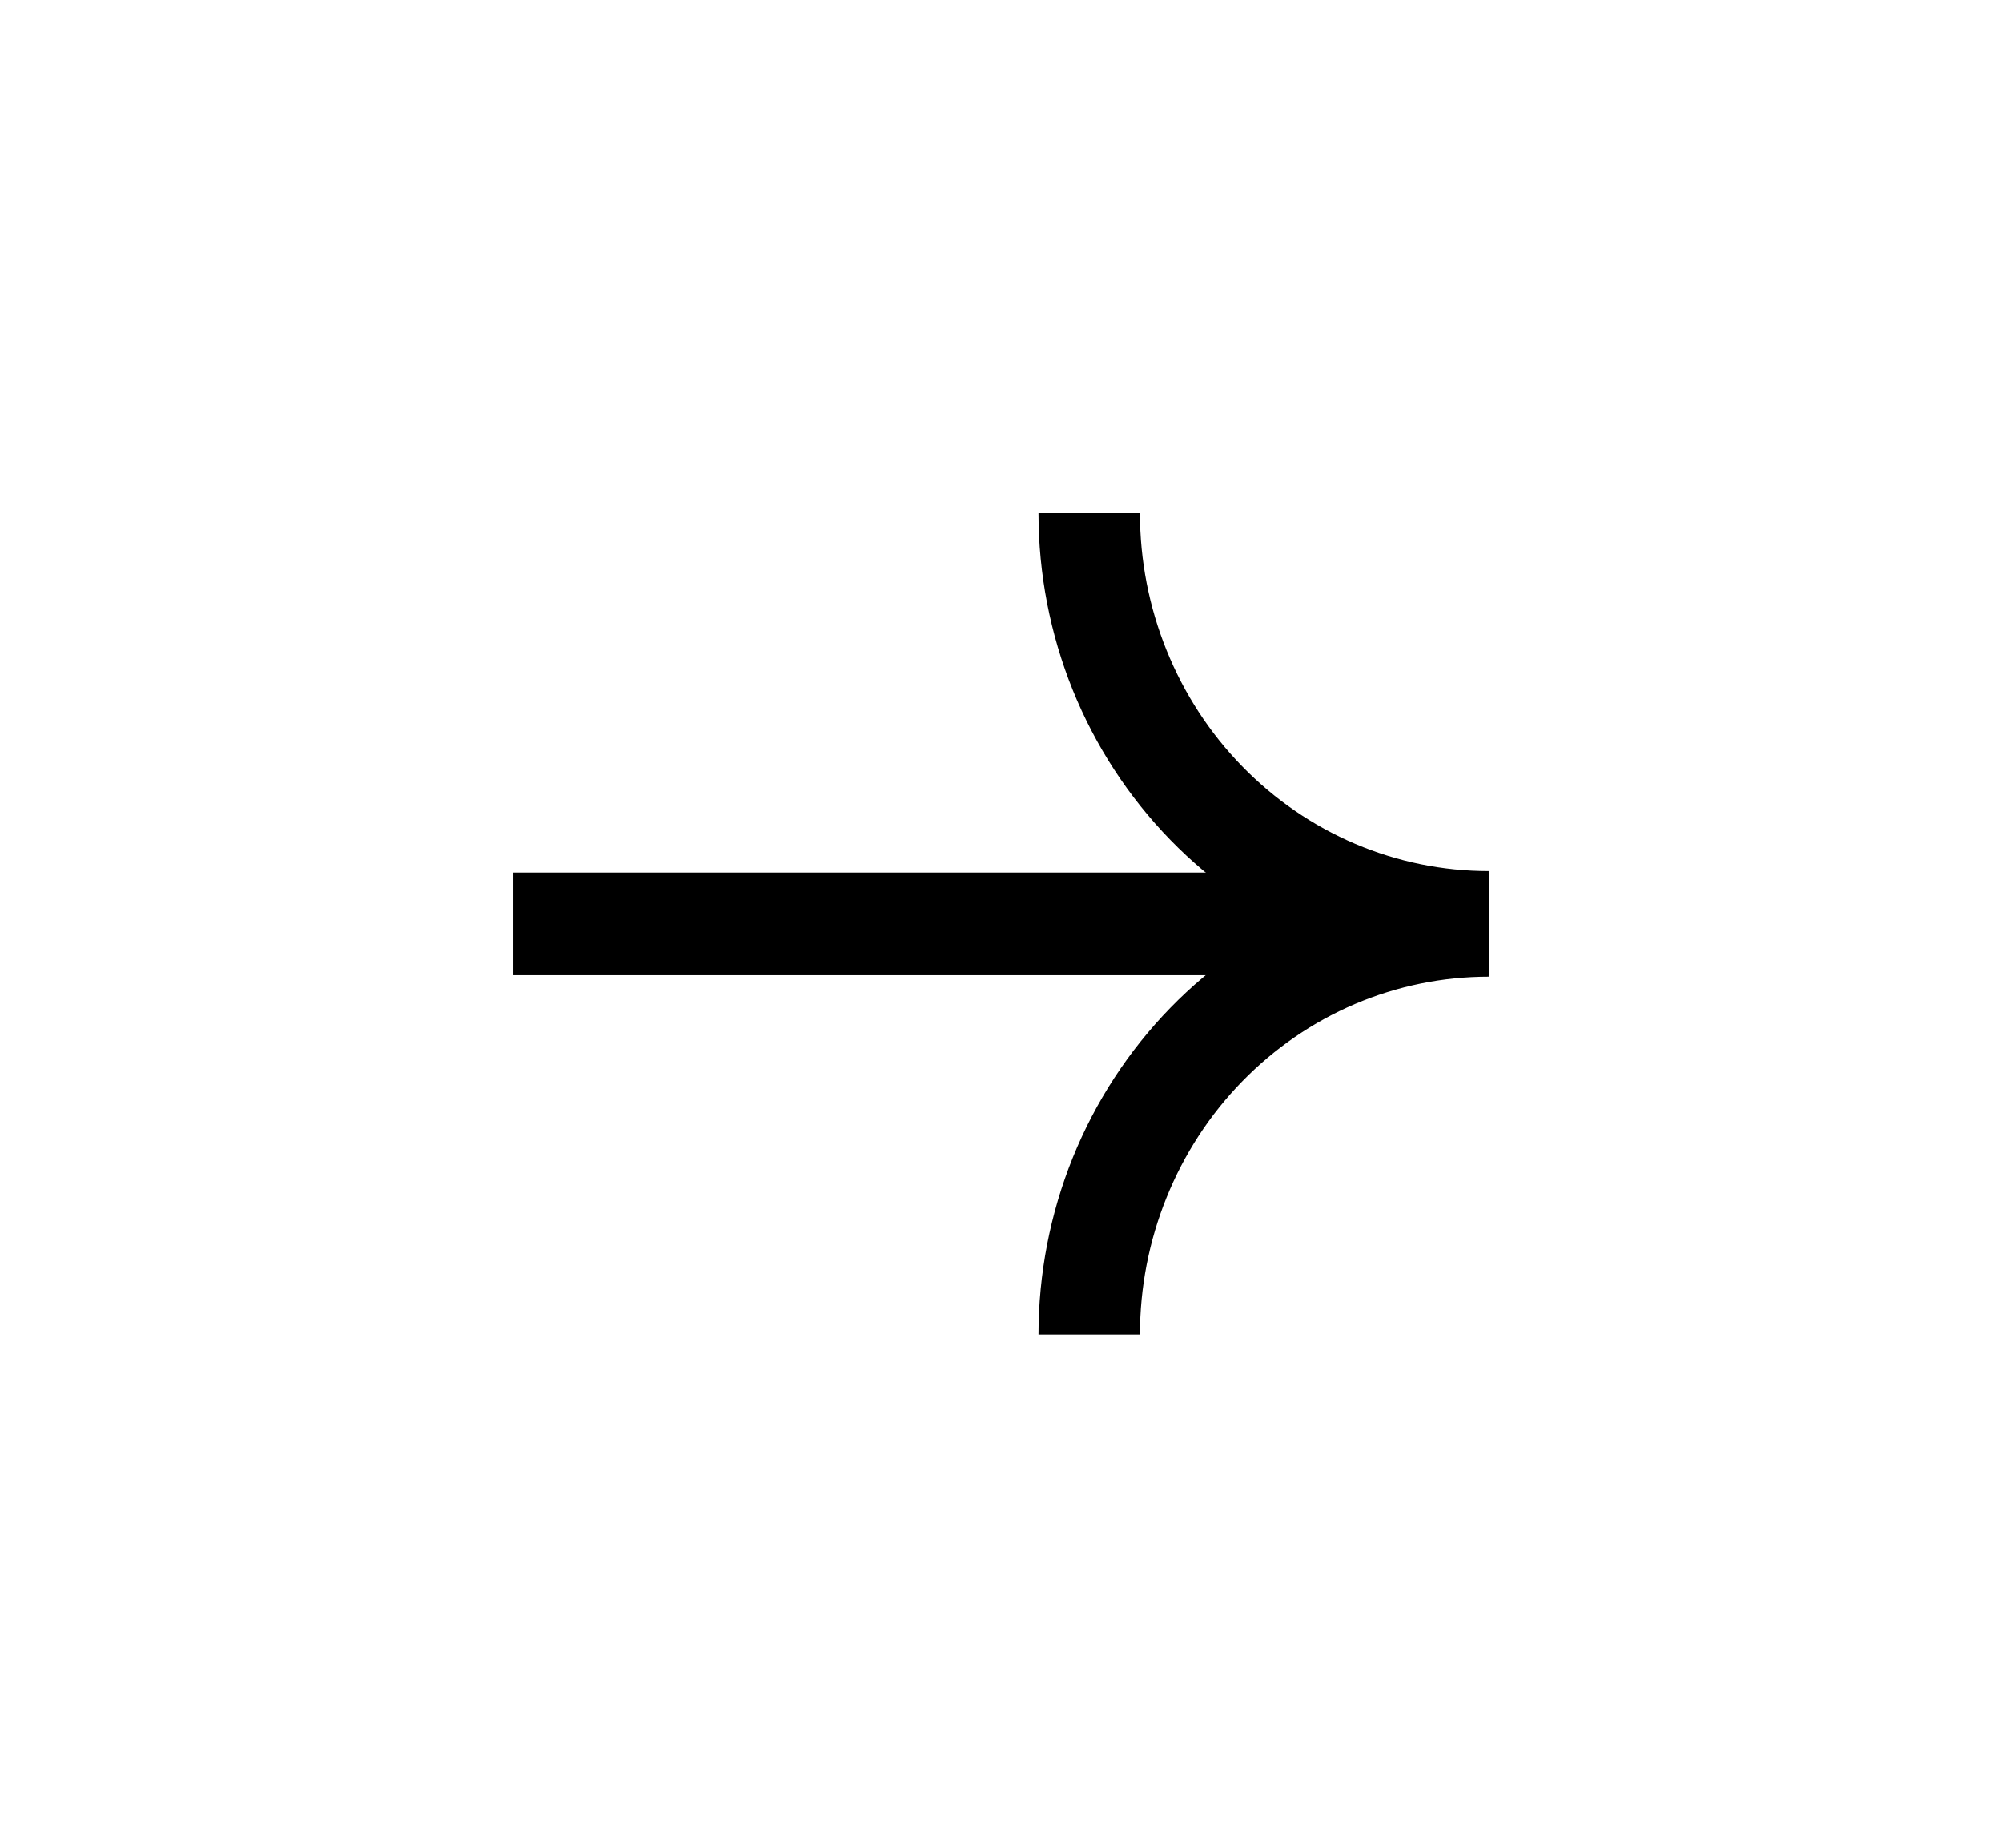
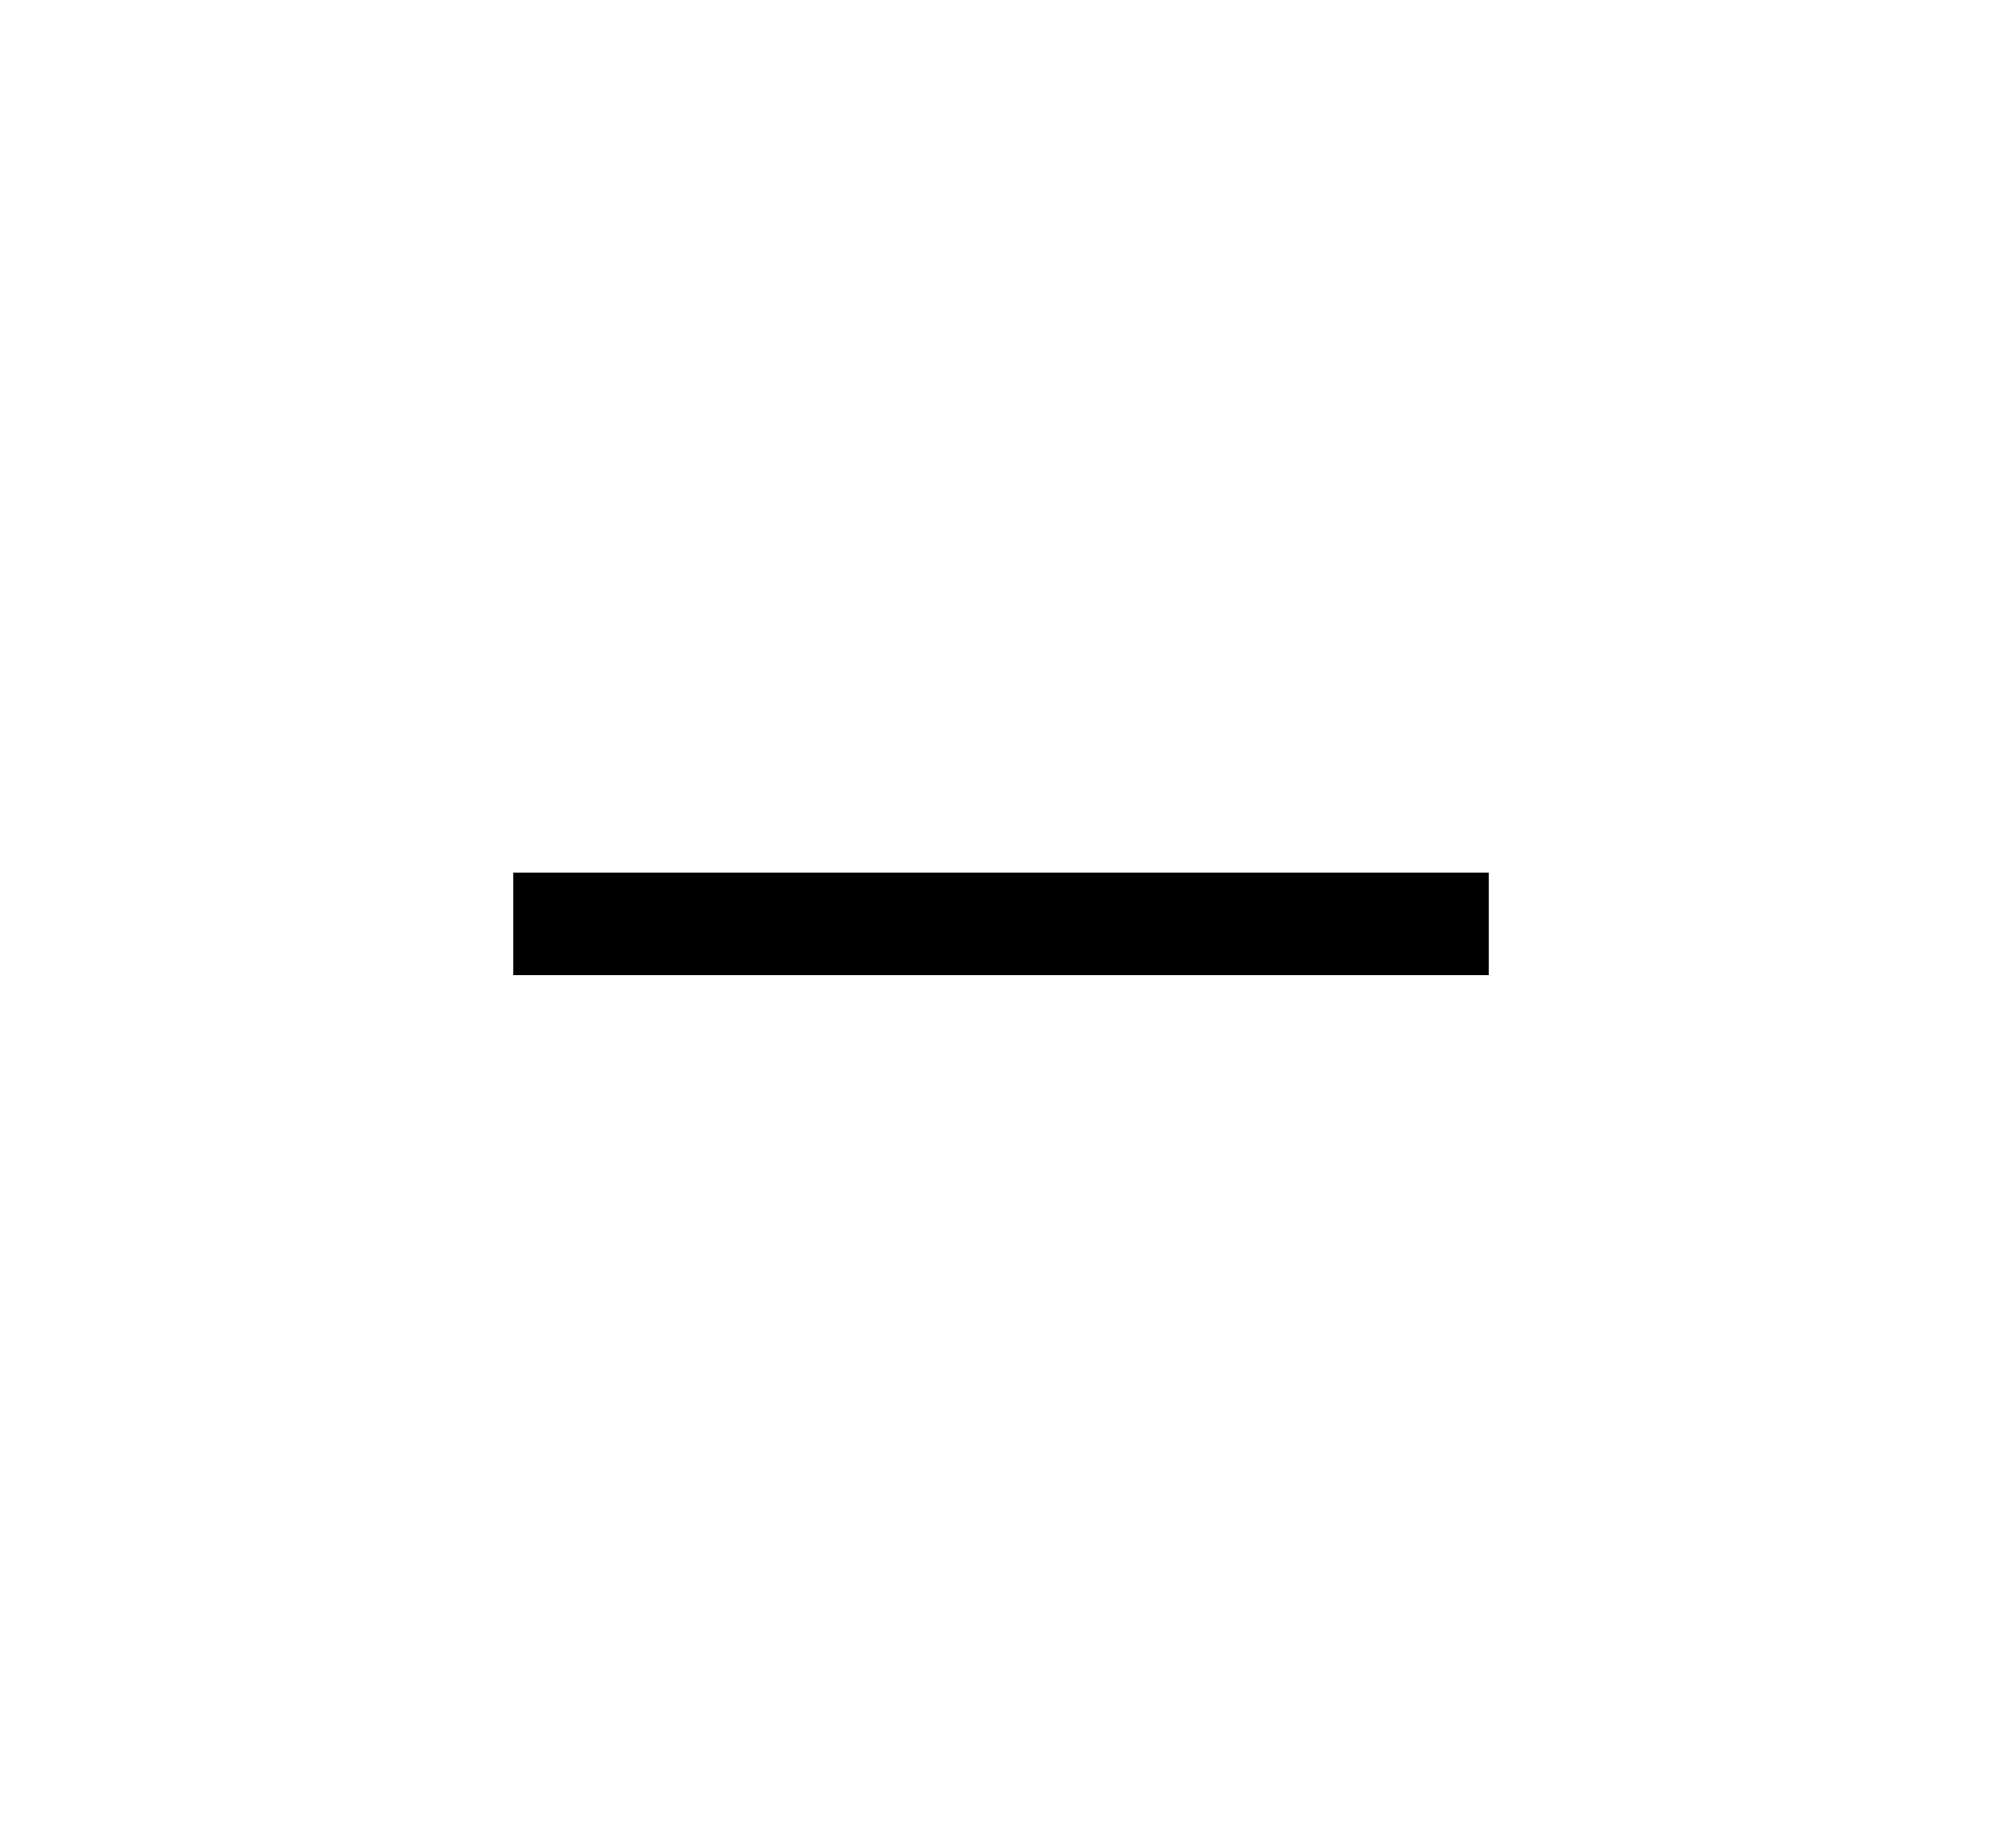
<svg xmlns="http://www.w3.org/2000/svg" width="39" height="36" viewBox="0 0 39 36" fill="none">
  <path d="M10 17H29V19H10V17Z" fill="black" />
-   <path d="M29 19C27.848 19 26.708 18.767 25.644 18.315C24.58 17.863 23.613 17.2 22.799 16.364C21.985 15.528 21.339 14.536 20.898 13.444C20.458 12.352 20.231 11.182 20.231 10L22.207 10C22.207 10.915 22.383 11.822 22.725 12.668C23.066 13.514 23.566 14.282 24.197 14.929C24.828 15.577 25.576 16.09 26.401 16.441C27.225 16.791 28.108 16.971 29 16.971V19Z" fill="black" />
-   <path d="M29 17C27.848 17 26.708 17.233 25.644 17.685C24.58 18.137 23.613 18.8 22.799 19.636C21.985 20.472 21.339 21.464 20.898 22.556C20.458 23.648 20.231 24.818 20.231 26H22.207C22.207 25.084 22.383 24.178 22.725 23.332C23.066 22.486 23.566 21.718 24.197 21.071C24.828 20.423 25.576 19.91 26.401 19.559C27.225 19.209 28.108 19.029 29 19.029V17Z" fill="black" />
</svg>